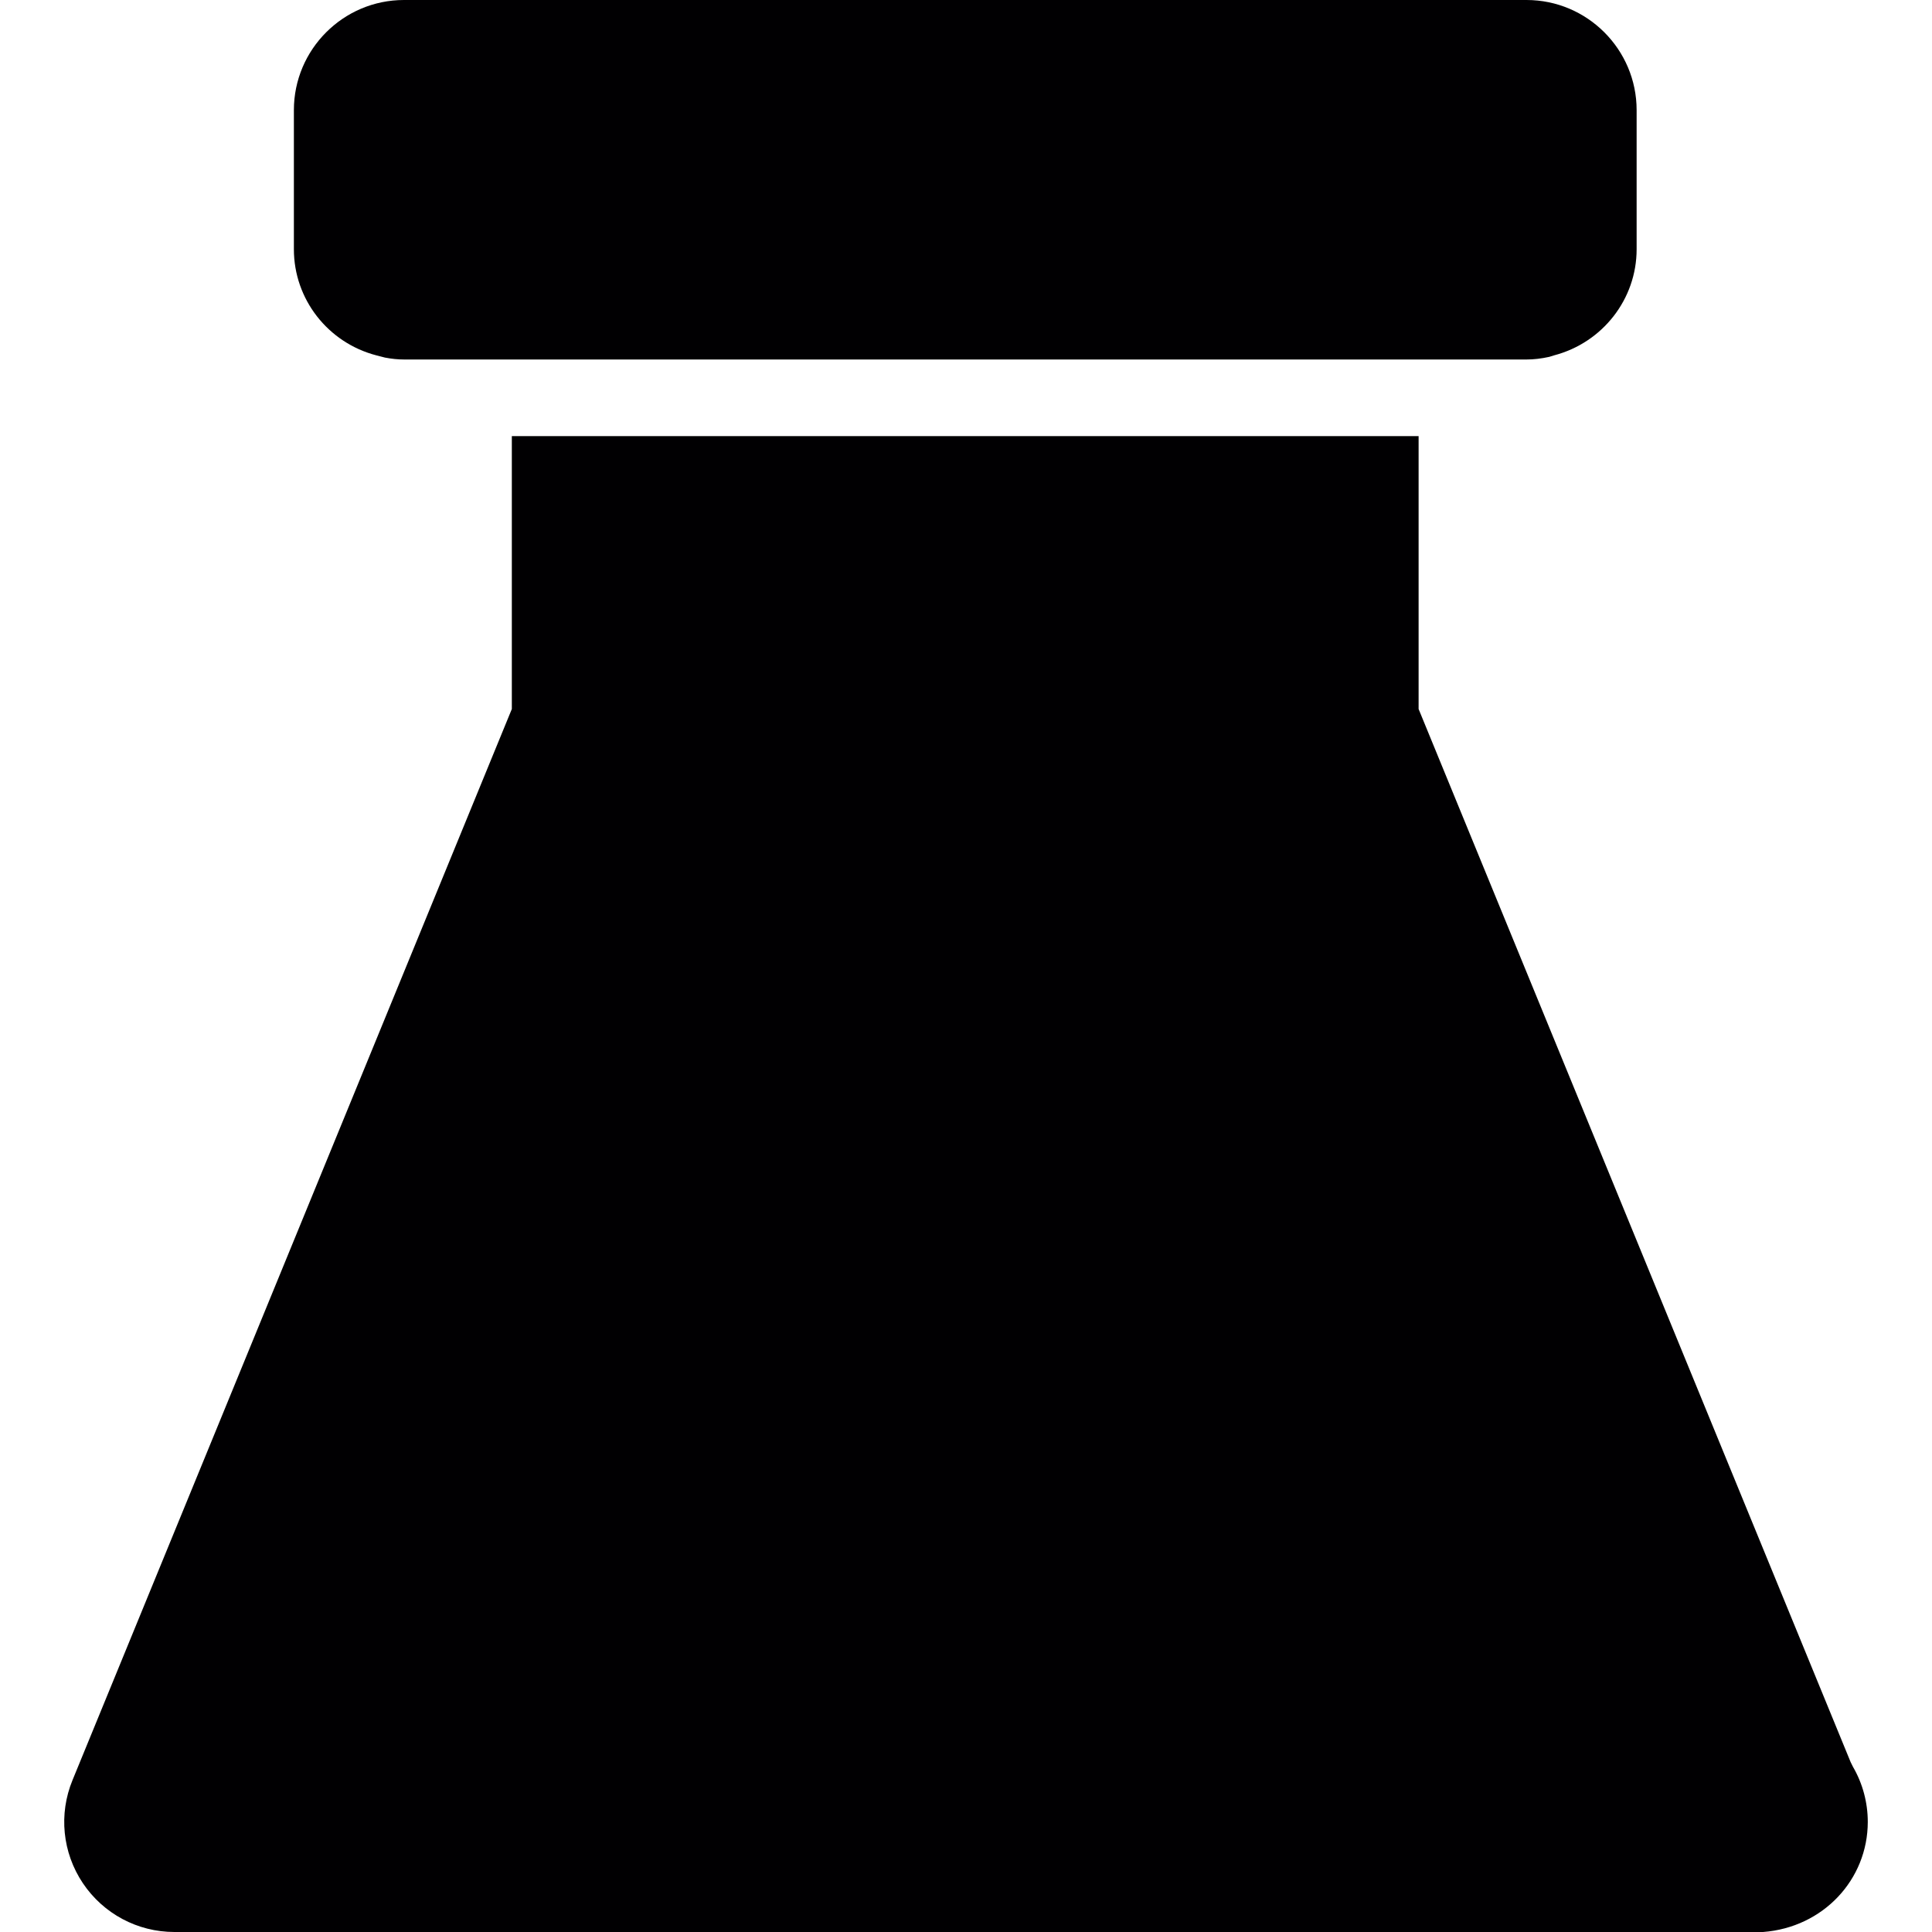
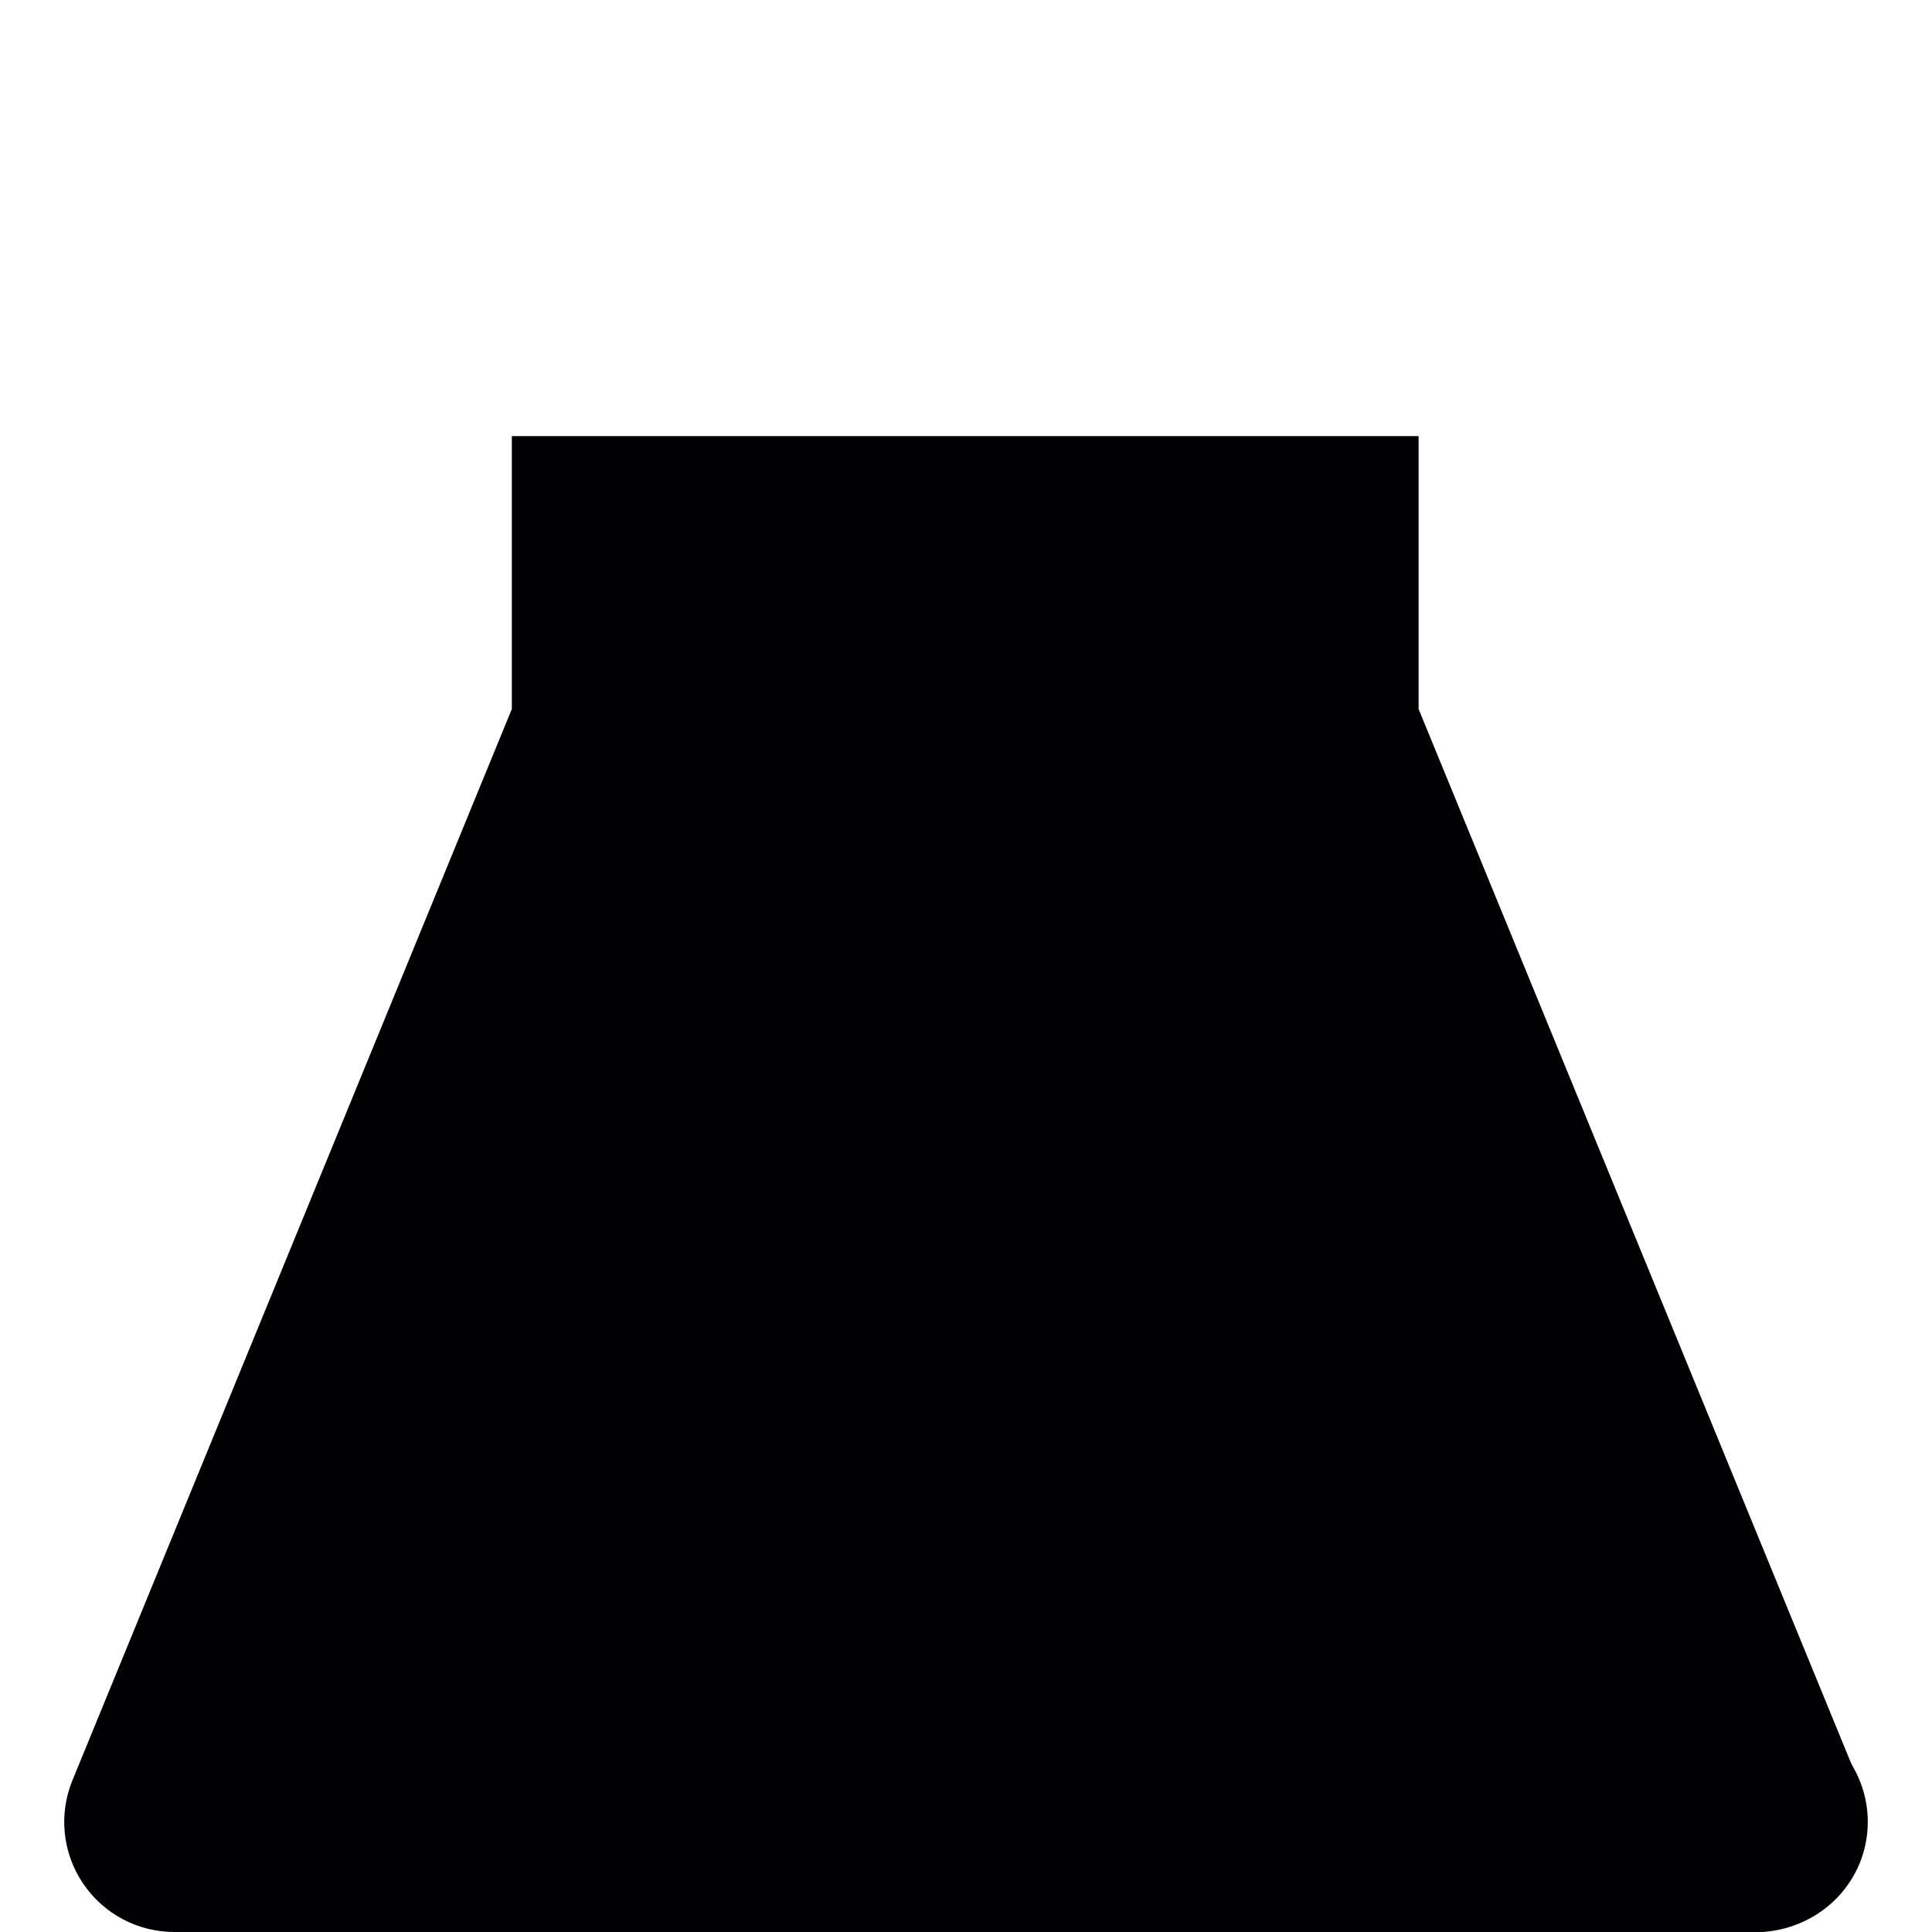
<svg xmlns="http://www.w3.org/2000/svg" height="800px" width="800px" version="1.1" id="Capa_1" viewBox="0 0 300.921 300.921" xml:space="preserve">
  <g>
-     <path style="fill:#010002;" d="M62.918,55.993c-0.931,0-1.903-0.095-2.96-0.298l-1.319-0.34   c-7.578-1.969-12.865-8.765-12.865-16.528V17.155C45.776,7.697,53.467,0,62.924,0H237.76c9.457,0,17.155,7.697,17.155,17.155   v21.672c0,7.757-5.299,14.547-12.876,16.528l-0.728,0.227c-1.283,0.28-2.44,0.412-3.544,0.412H226.93h-5.967H79.727H73.76H62.918z" />
    <path style="fill:#010002;" d="M274.611,300.921H27.159c-5.728,0-11.063-2.846-14.255-7.608   c-3.186-4.756-3.789-10.758-1.605-16.057l68.422-166.822V67.927h141.236v42.508l67.288,164.017l0.364,0.734   c1.51,2.596,2.309,5.567,2.309,8.586C290.918,292.753,283.973,300.211,274.611,300.921z" />
  </g>
</svg>